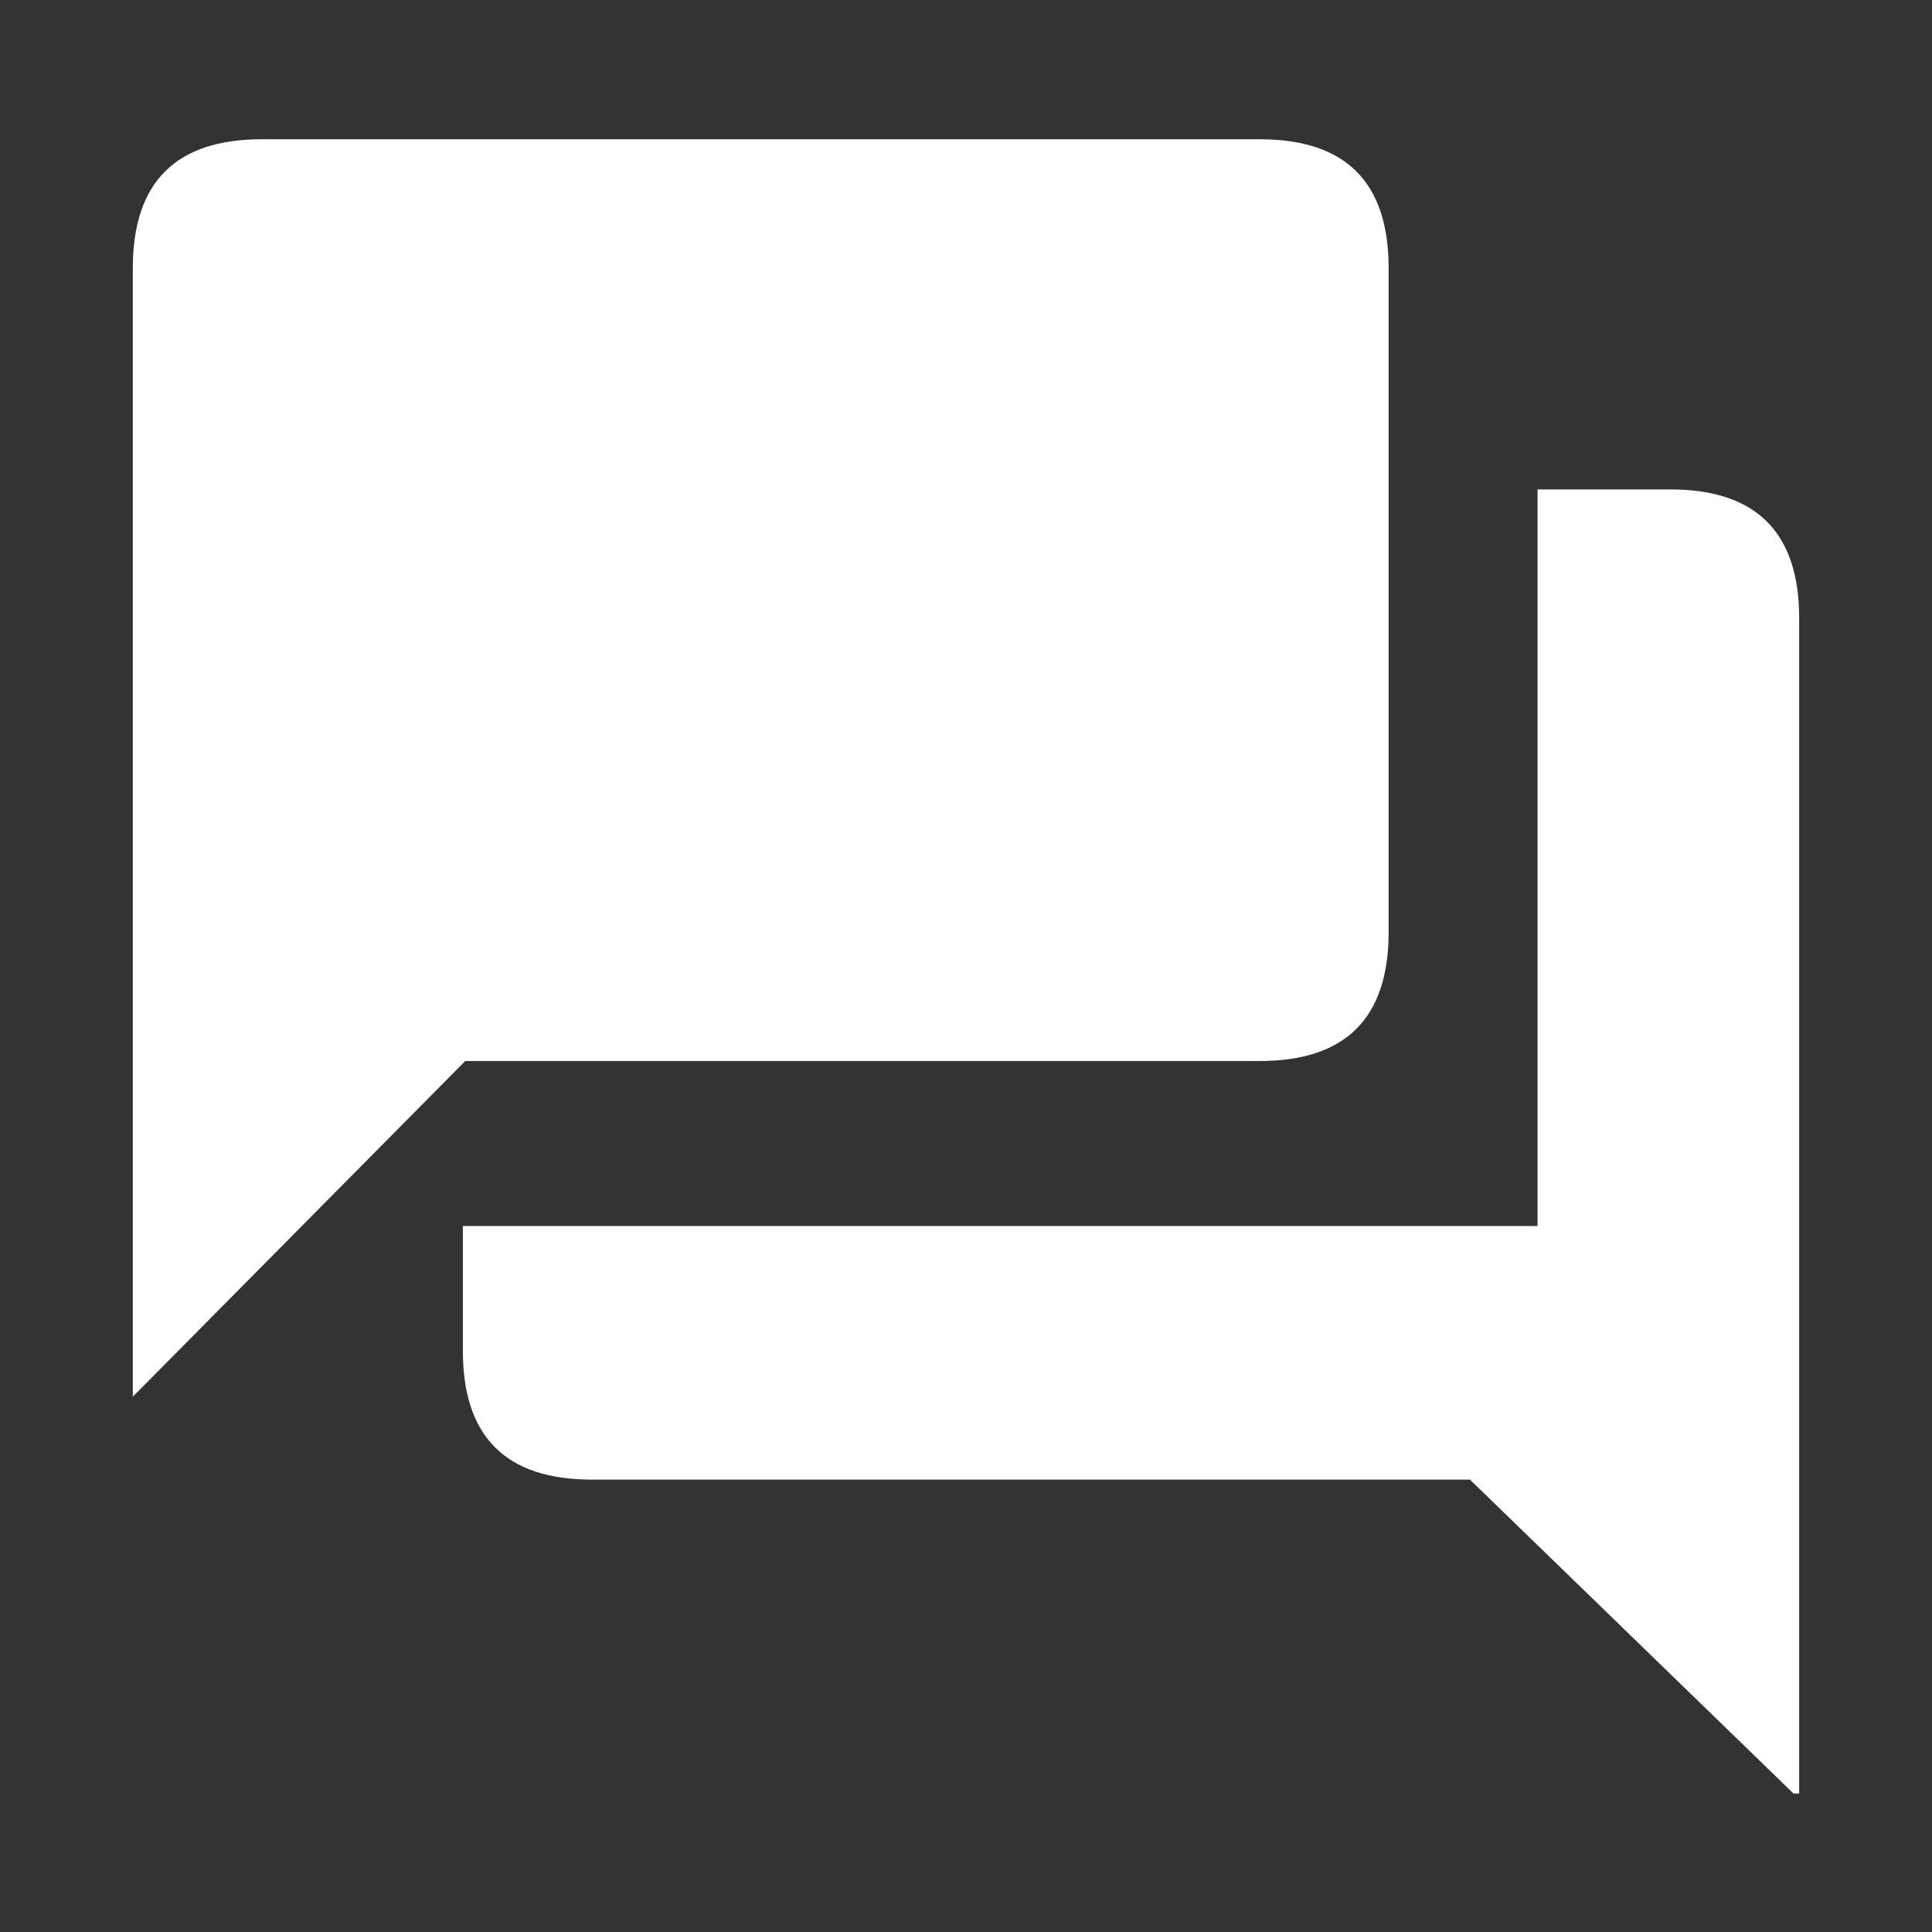
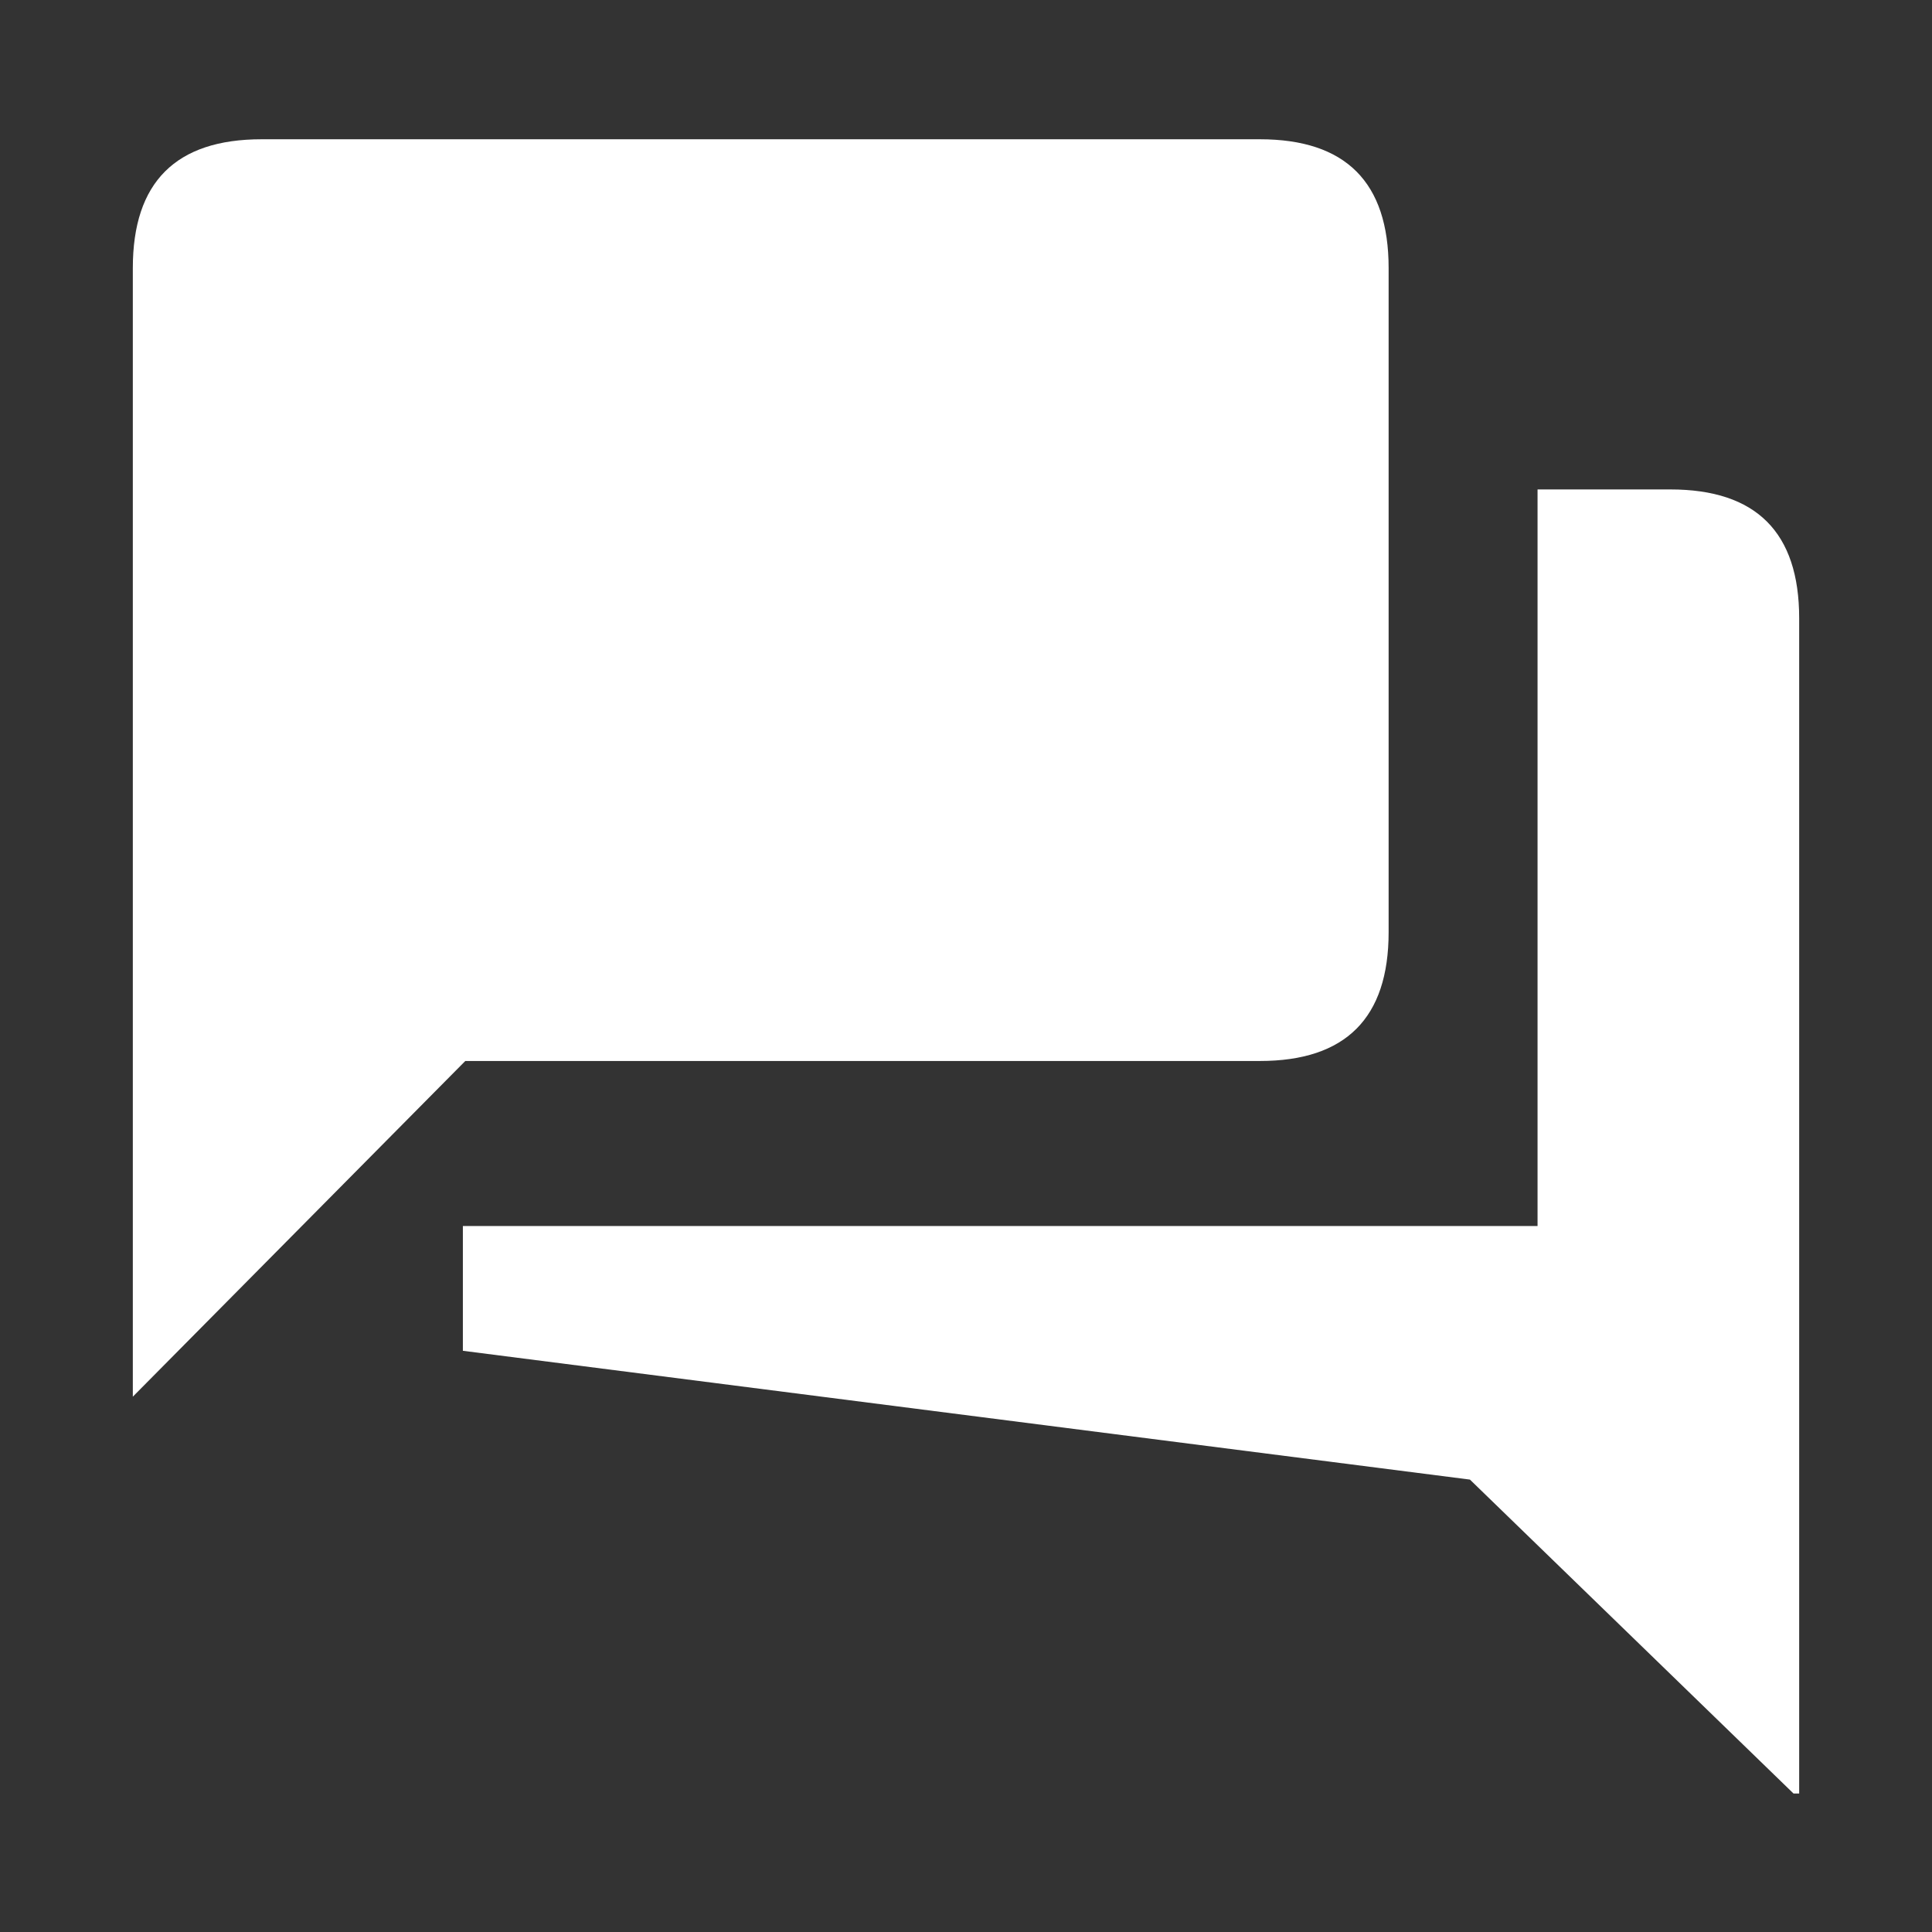
<svg xmlns="http://www.w3.org/2000/svg" xmlns:xlink="http://www.w3.org/1999/xlink" version="1.1" preserveAspectRatio="none" x="0px" y="0px" width="120px" height="120px" viewBox="0 0 120 120">
  <rect x="0" y="0" width="120" height="120" fill="#333333" stroke="none" />
  <defs>
    <g id="comment_0_Layer0_0_FILL">
-       <path fill="#FFFFFF" stroke="none" d=" M 51.75 -21.6 Q 51.75 -29.6 43.75 -29.6 L 35.5 -29.6 35.5 16.15 -31.25 16.15 -31.25 23.9 Q -31.25 31.9 -23.25 31.9 L 31.3 31.9 51.4 51.4 51.75 51.4 51.75 -21.6 M 26.25 -2.1 L 26.25 -43.35 Q 26.25 -51.35 18.25 -51.35 L -43.75 -51.35 Q -51.75 -51.35 -51.75 -43.35 L -51.75 26.75 -31.1 5.9 18.25 5.9 Q 26.25 5.9 26.25 -2.1 Z" />
+       <path fill="#FFFFFF" stroke="none" d=" M 51.75 -21.6 Q 51.75 -29.6 43.75 -29.6 L 35.5 -29.6 35.5 16.15 -31.25 16.15 -31.25 23.9 L 31.3 31.9 51.4 51.4 51.75 51.4 51.75 -21.6 M 26.25 -2.1 L 26.25 -43.35 Q 26.25 -51.35 18.25 -51.35 L -43.75 -51.35 Q -51.75 -51.35 -51.75 -43.35 L -51.75 26.75 -31.1 5.9 18.25 5.9 Q 26.25 5.9 26.25 -2.1 Z" />
    </g>
  </defs>
  <g transform="matrix( 1, 0, 0, 1, 60,60) ">
    <g transform="matrix( 1, 0, 0, 1, 0,0) ">
      <use xlink:href="#comment_0_Layer0_0_FILL" />
    </g>
  </g>
</svg>